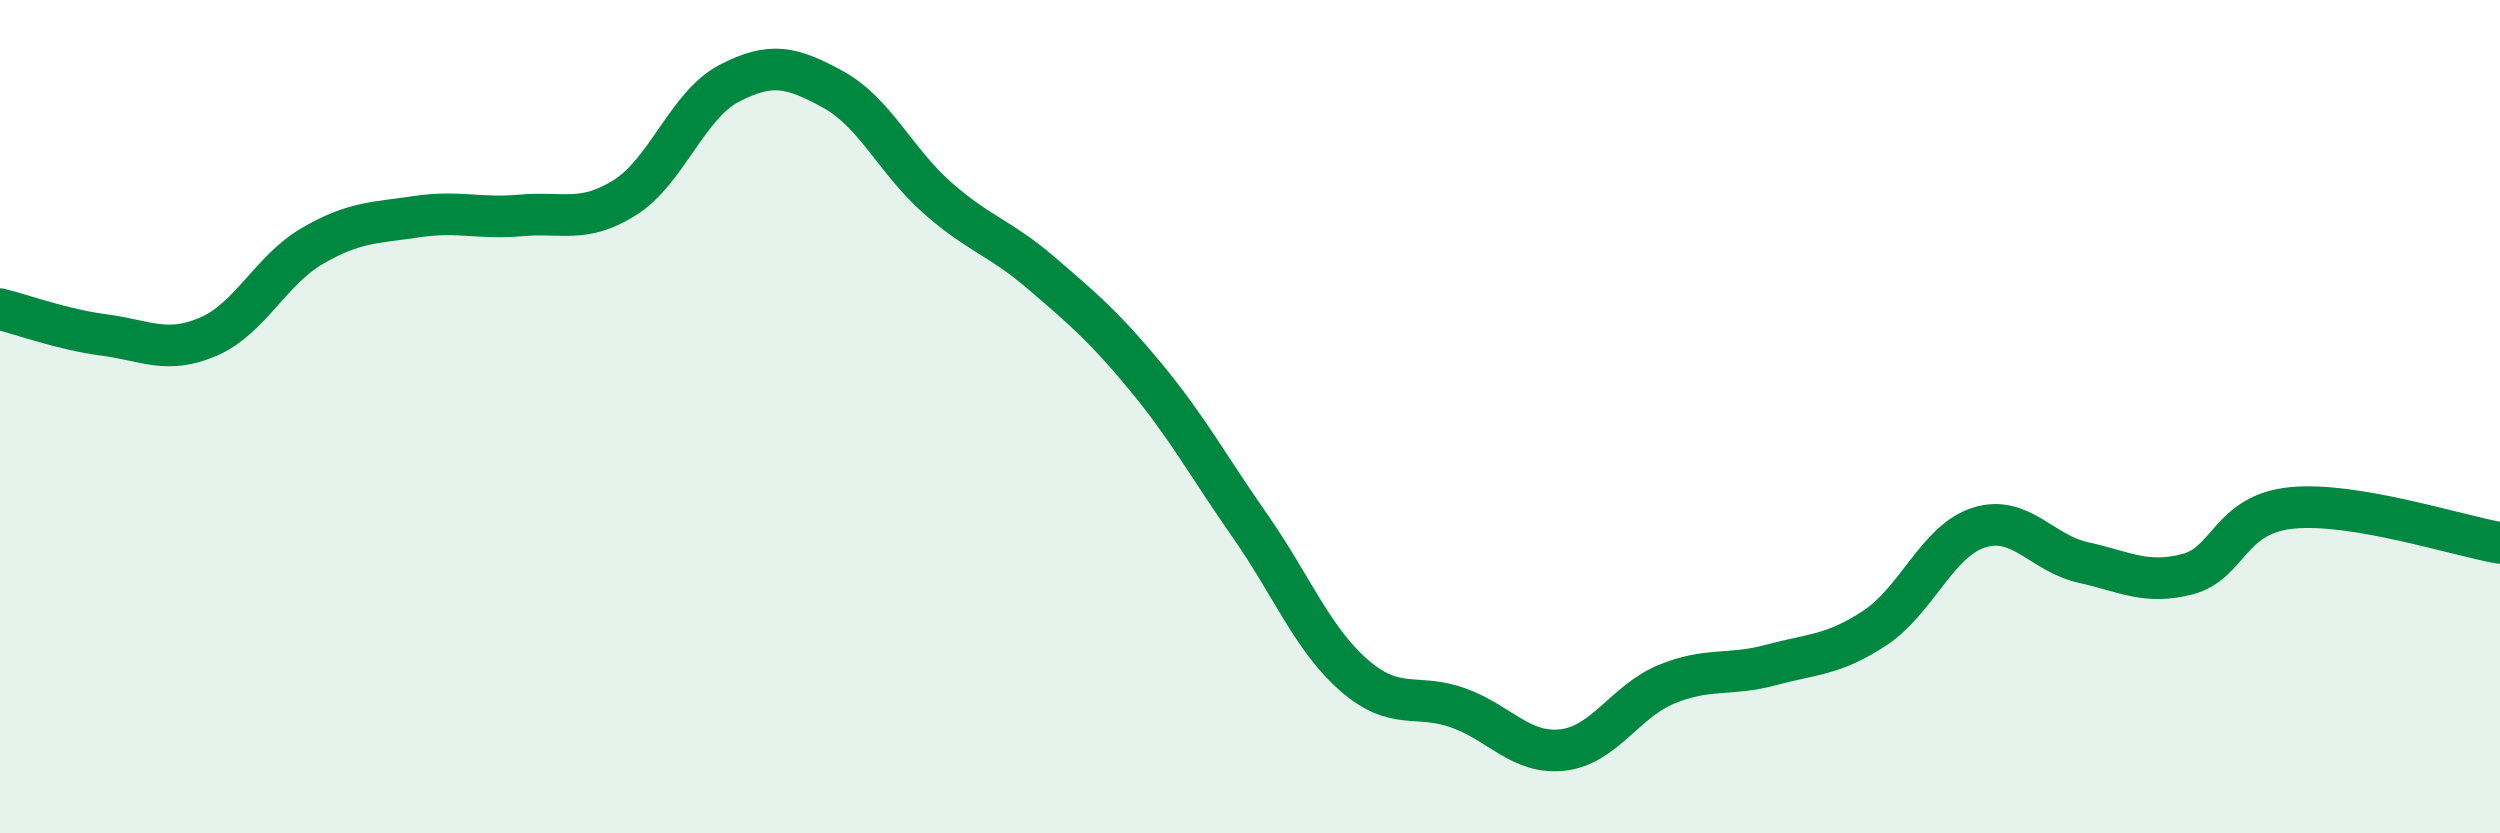
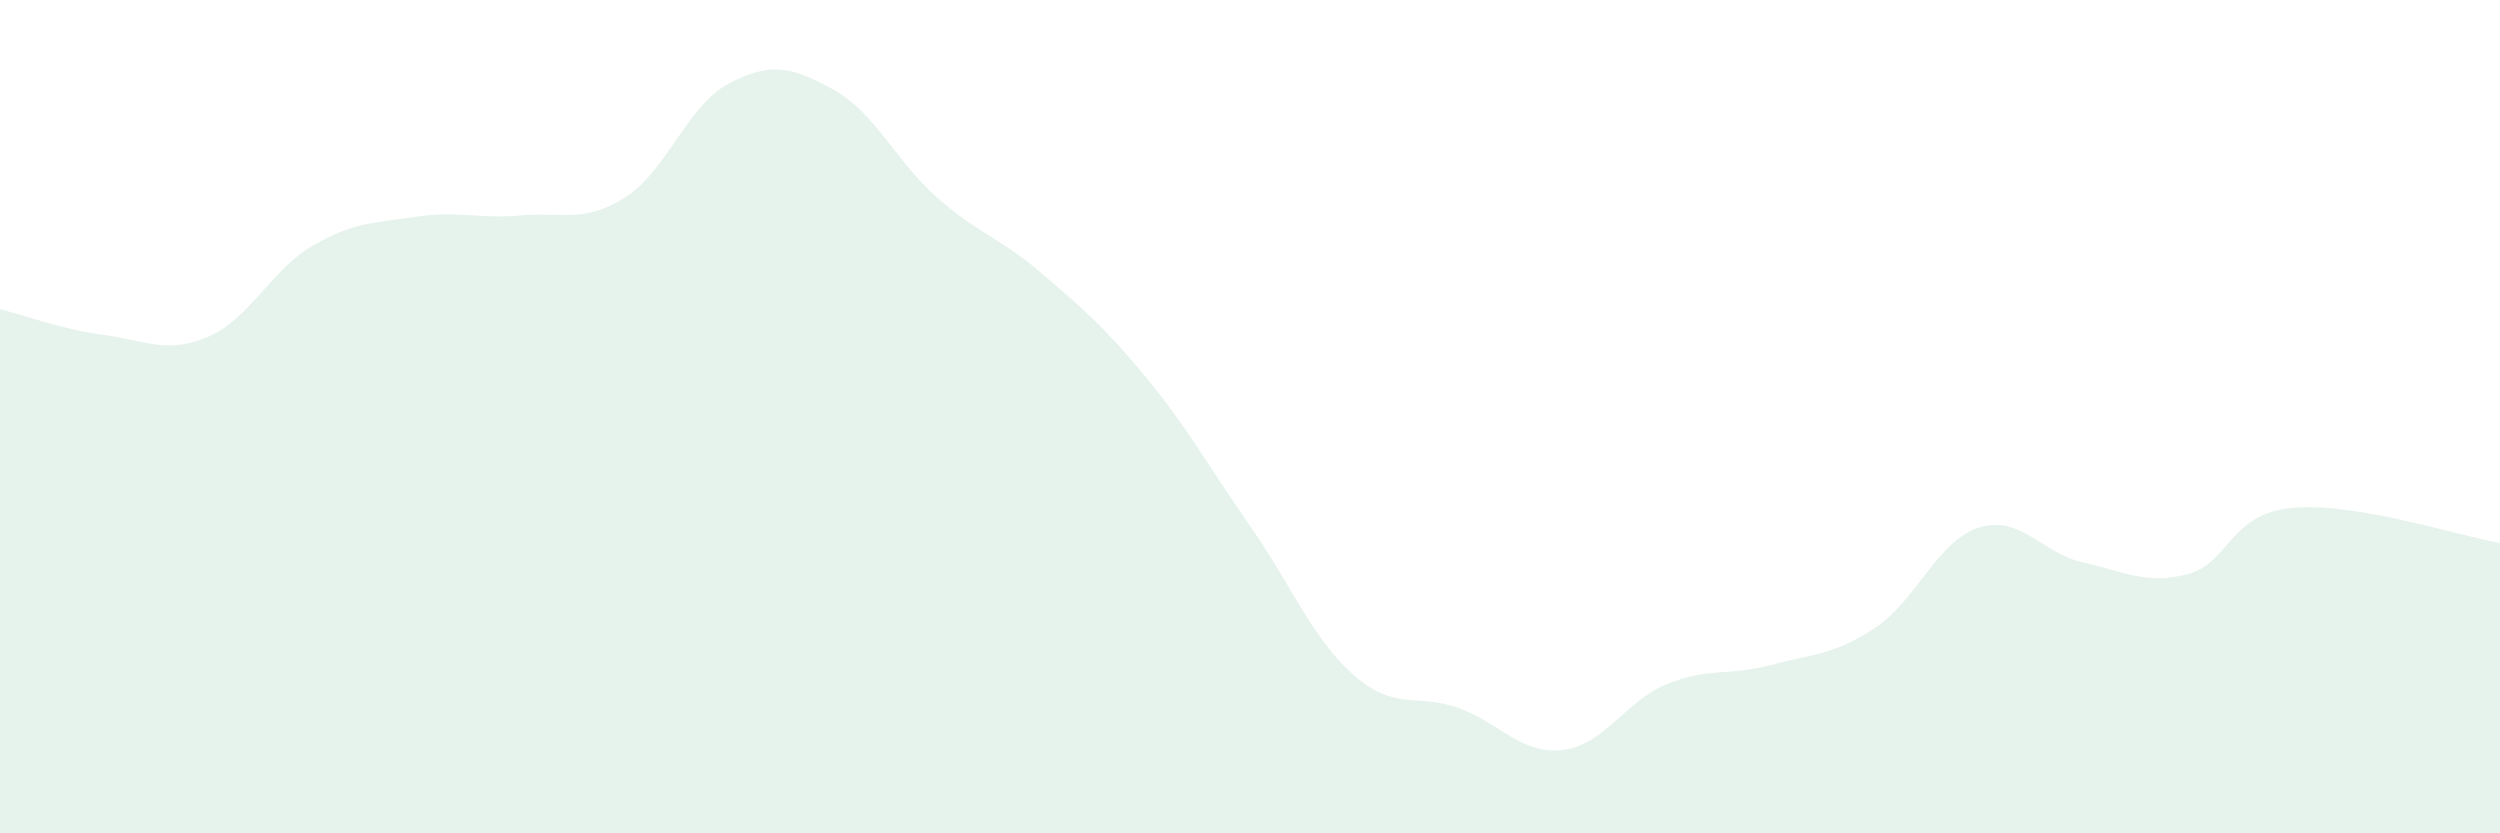
<svg xmlns="http://www.w3.org/2000/svg" width="60" height="20" viewBox="0 0 60 20">
  <path d="M 0,7.42 C 0.5,7.54 1.5,7.91 2.5,8.04 C 3.5,8.17 4,8.51 5,8.08 C 6,7.65 6.5,6.48 7.5,5.9 C 8.5,5.32 9,5.35 10,5.2 C 11,5.05 11.5,5.26 12.5,5.17 C 13.5,5.08 14,5.37 15,4.74 C 16,4.11 16.5,2.52 17.5,2 C 18.5,1.48 19,1.6 20,2.15 C 21,2.7 21.5,3.87 22.5,4.75 C 23.5,5.63 24,5.7 25,6.56 C 26,7.42 26.5,7.84 27.5,9.05 C 28.5,10.26 29,11.19 30,12.62 C 31,14.05 31.5,15.34 32.5,16.21 C 33.5,17.08 34,16.63 35,16.99 C 36,17.35 36.5,18.11 37.5,18 C 38.5,17.89 39,16.83 40,16.42 C 41,16.01 41.5,16.23 42.5,15.96 C 43.5,15.69 44,15.73 45,15.07 C 46,14.41 46.5,12.97 47.5,12.66 C 48.5,12.35 49,13.28 50,13.5 C 51,13.72 51.5,14.04 52.5,13.78 C 53.5,13.52 53.5,12.34 55,12.19 C 56.5,12.04 59,12.86 60,13.03L60 20L0 20Z" fill="#008740" opacity="0.1" stroke-linecap="round" stroke-linejoin="round" />
-   <path d="M 0,7.42 C 0.5,7.54 1.5,7.91 2.5,8.04 C 3.5,8.17 4,8.51 5,8.08 C 6,7.65 6.5,6.48 7.5,5.9 C 8.5,5.32 9,5.35 10,5.2 C 11,5.05 11.5,5.26 12.5,5.17 C 13.5,5.08 14,5.37 15,4.74 C 16,4.11 16.5,2.52 17.5,2 C 18.5,1.48 19,1.6 20,2.15 C 21,2.7 21.5,3.87 22.5,4.75 C 23.5,5.63 24,5.7 25,6.56 C 26,7.42 26.5,7.84 27.5,9.05 C 28.5,10.26 29,11.19 30,12.62 C 31,14.05 31.5,15.34 32.5,16.21 C 33.5,17.08 34,16.63 35,16.99 C 36,17.35 36.5,18.11 37.5,18 C 38.5,17.89 39,16.83 40,16.42 C 41,16.01 41.5,16.23 42.5,15.96 C 43.5,15.69 44,15.73 45,15.07 C 46,14.41 46.5,12.97 47.5,12.66 C 48.5,12.35 49,13.28 50,13.5 C 51,13.72 51.5,14.04 52.5,13.78 C 53.5,13.52 53.5,12.34 55,12.19 C 56.5,12.04 59,12.86 60,13.03" stroke="#008740" stroke-width="1" fill="none" stroke-linecap="round" stroke-linejoin="round" />
</svg>